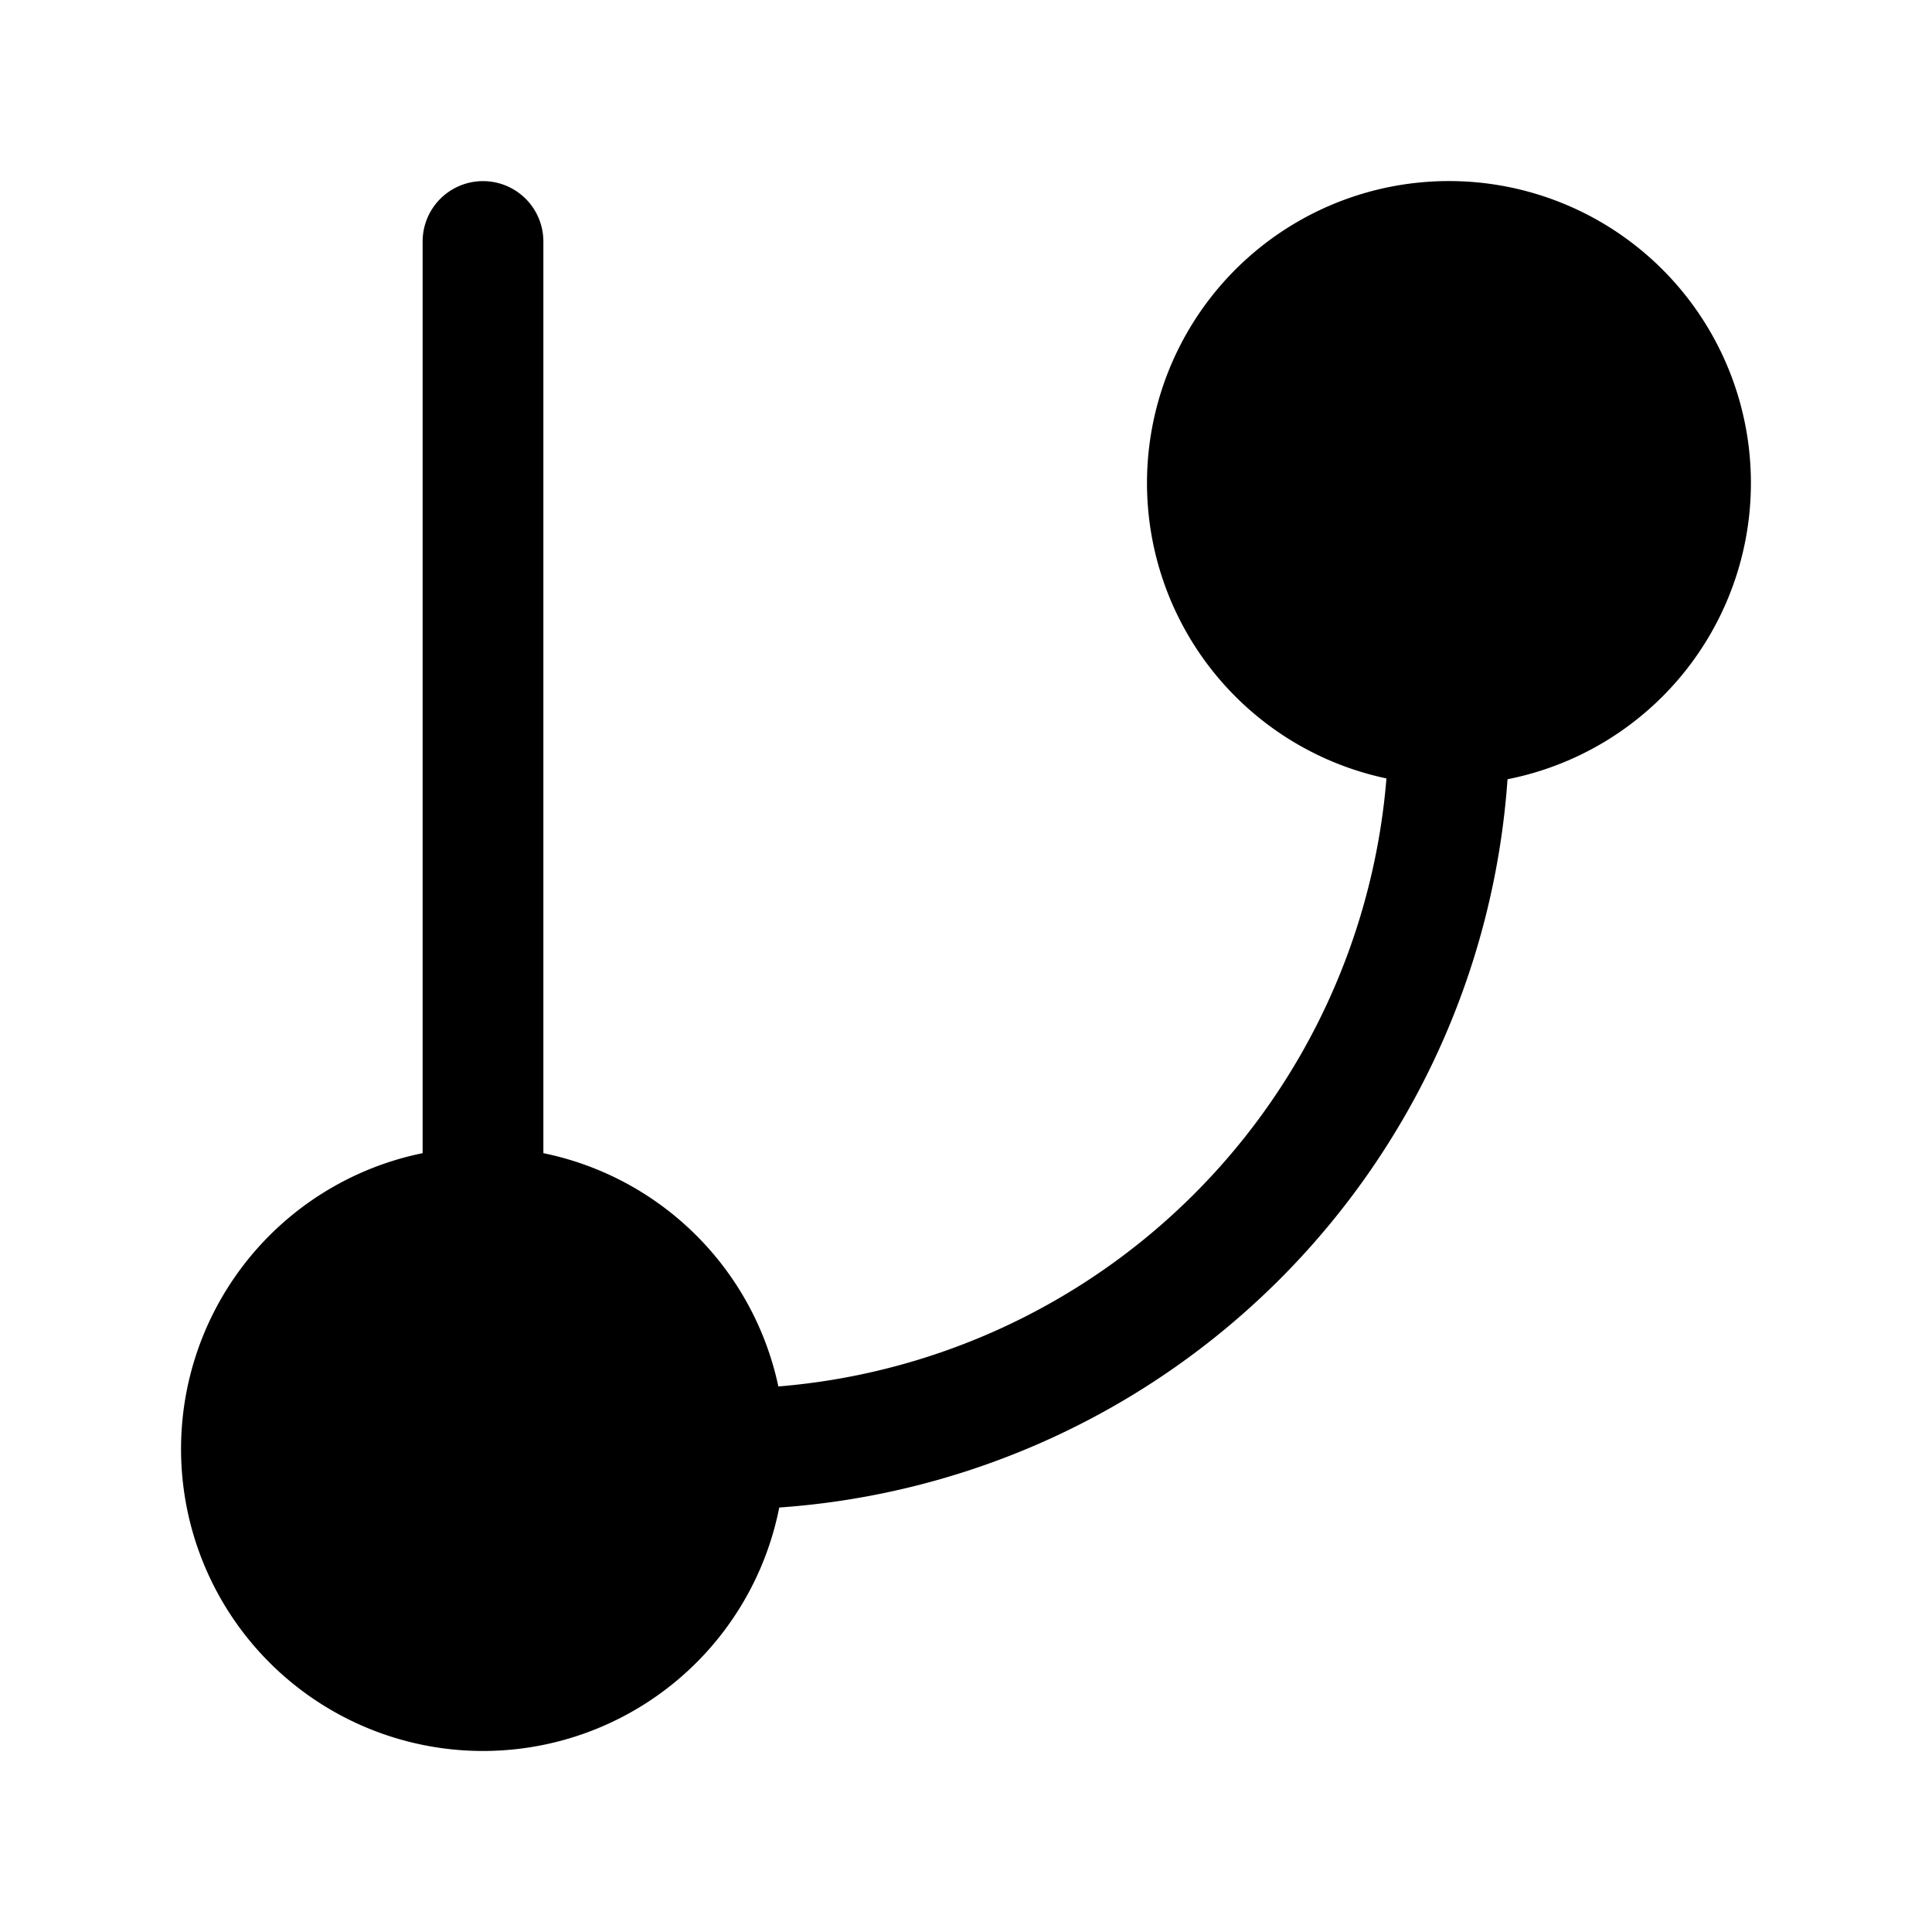
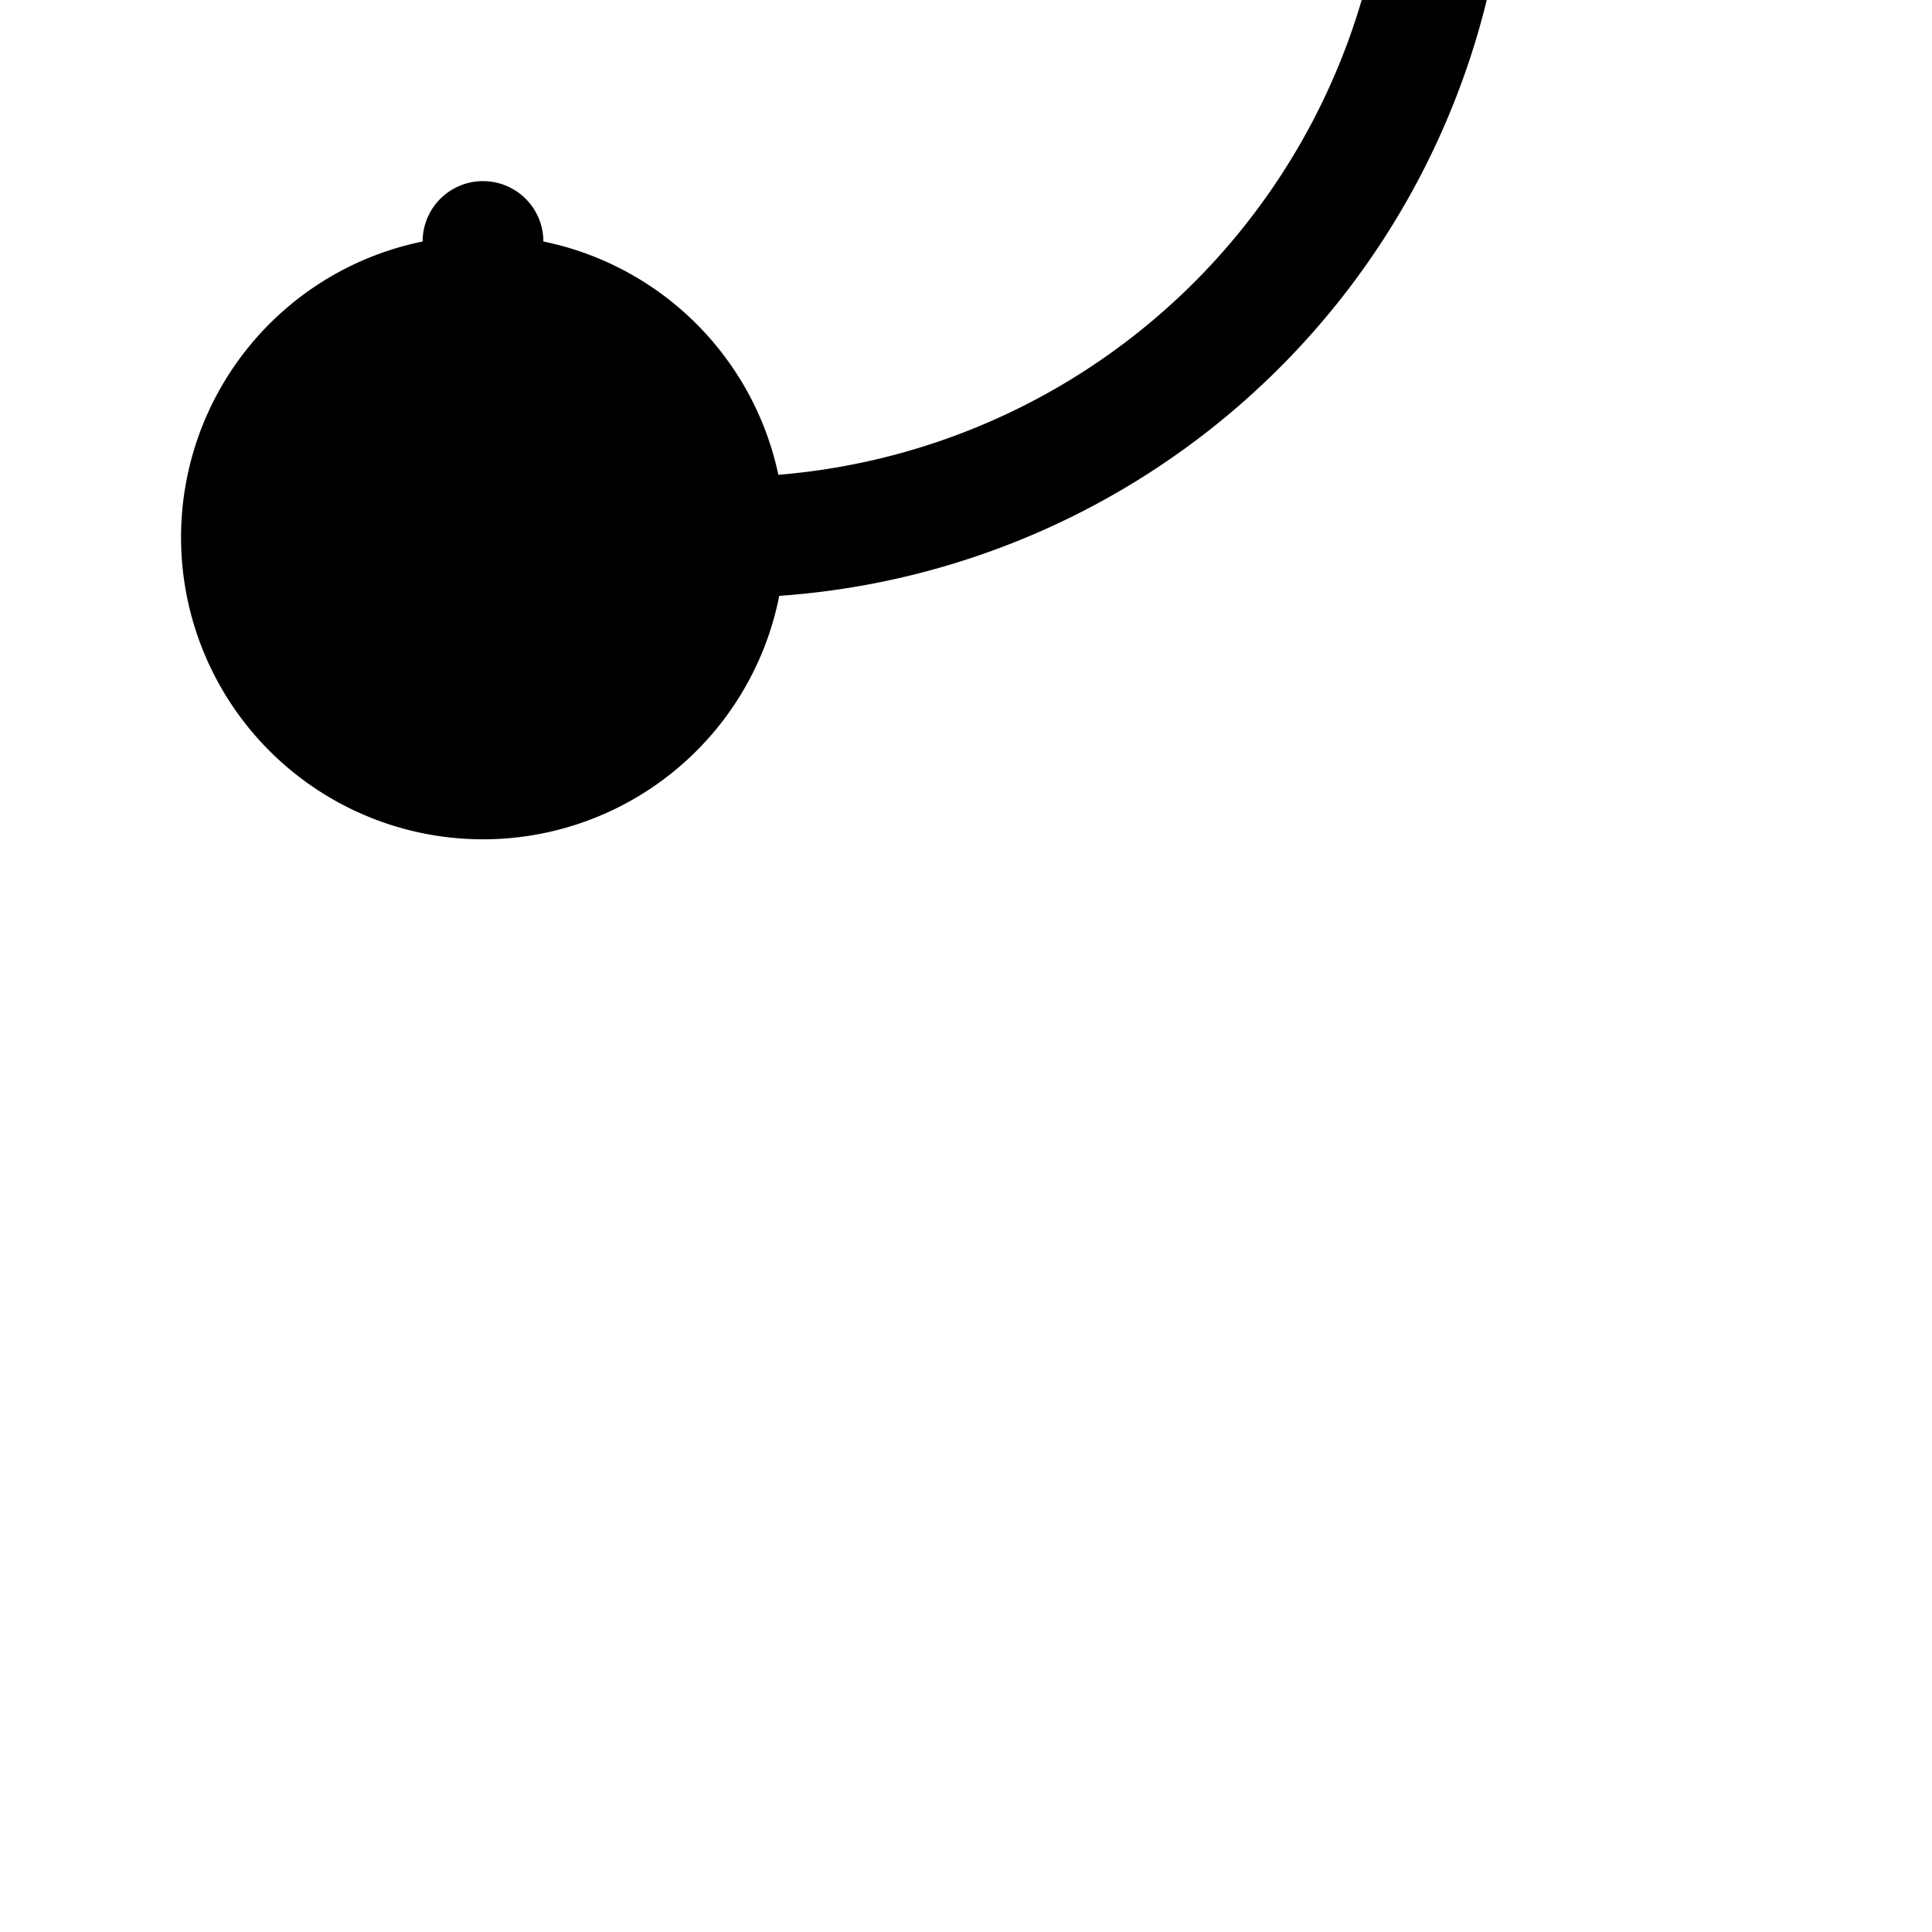
<svg xmlns="http://www.w3.org/2000/svg" width="24" height="24" fill="currentColor" viewBox="0 0 24 24">
-   <path d="M6.75 3a.75.75 0 0 0-1.5 0v11.325a3.751 3.751 0 1 0 4.43 4.402 9.752 9.752 0 0 0 9.047-9.047 3.751 3.751 0 1 0-1.504-.01 8.252 8.252 0 0 1-7.554 7.553 3.755 3.755 0 0 0-2.919-2.898z" />
+   <path d="M6.75 3a.75.75 0 0 0-1.5 0a3.751 3.751 0 1 0 4.43 4.402 9.752 9.752 0 0 0 9.047-9.047 3.751 3.751 0 1 0-1.504-.01 8.252 8.252 0 0 1-7.554 7.553 3.755 3.755 0 0 0-2.919-2.898z" />
</svg>